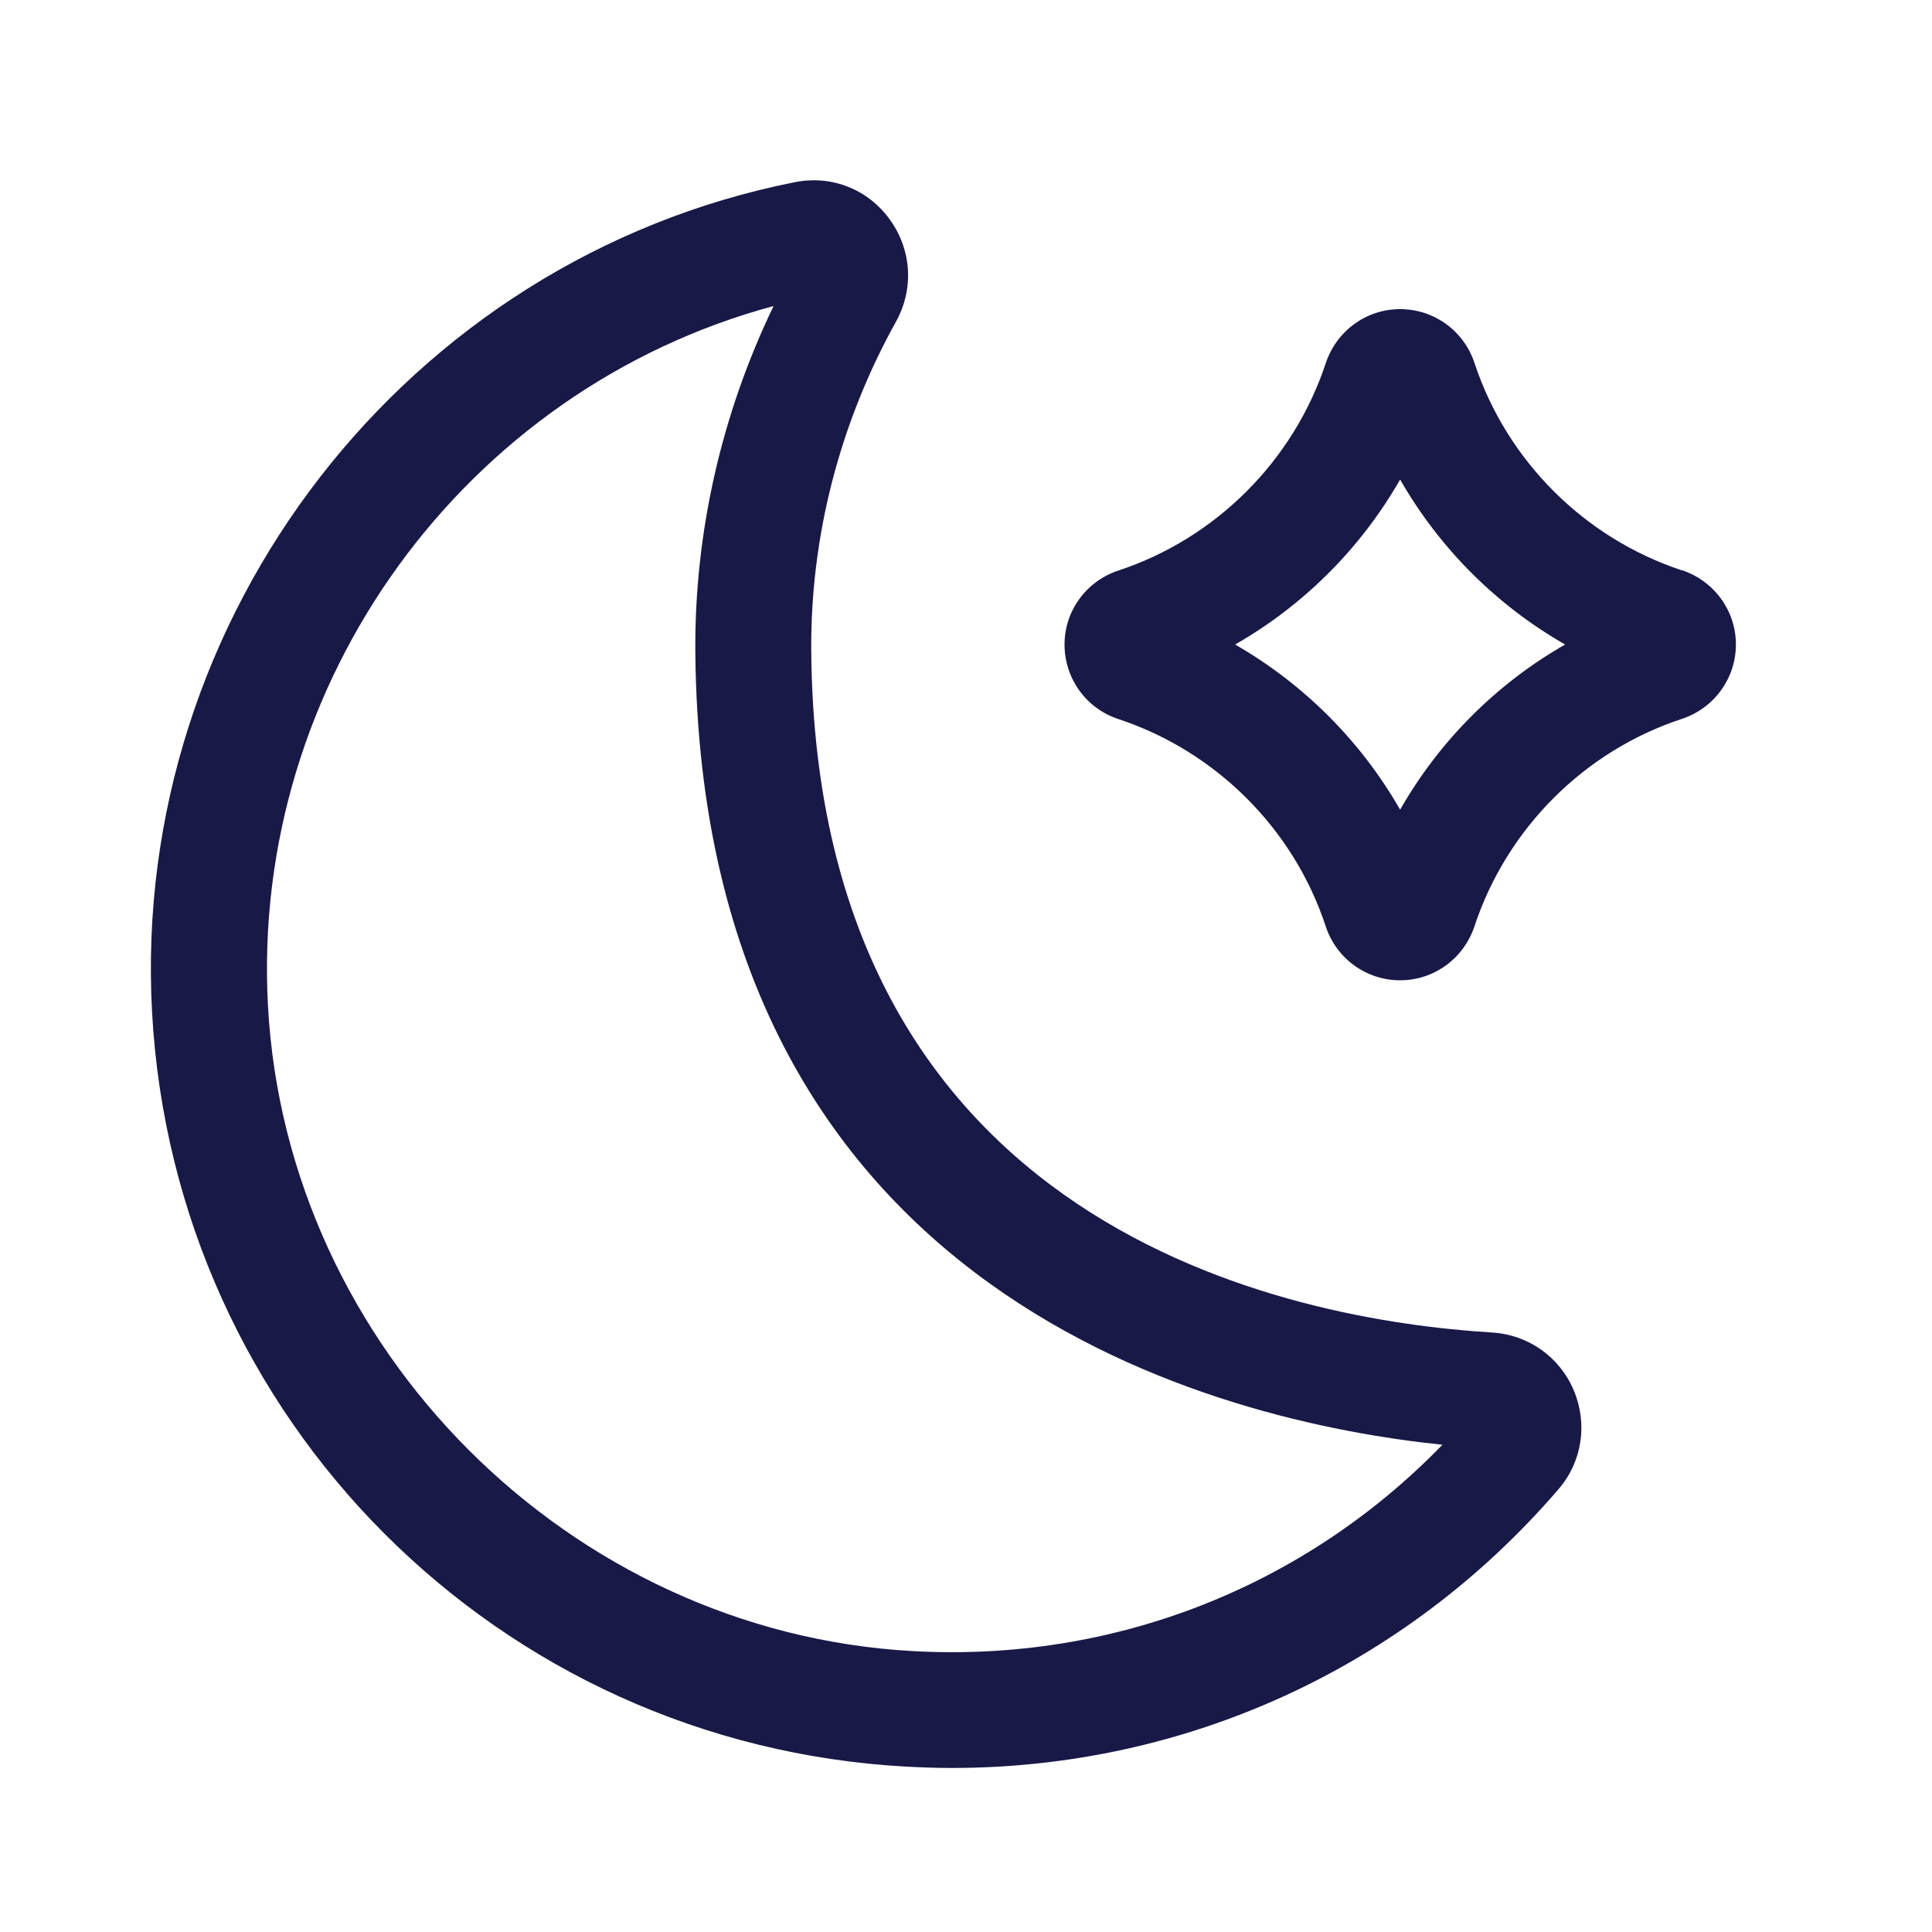
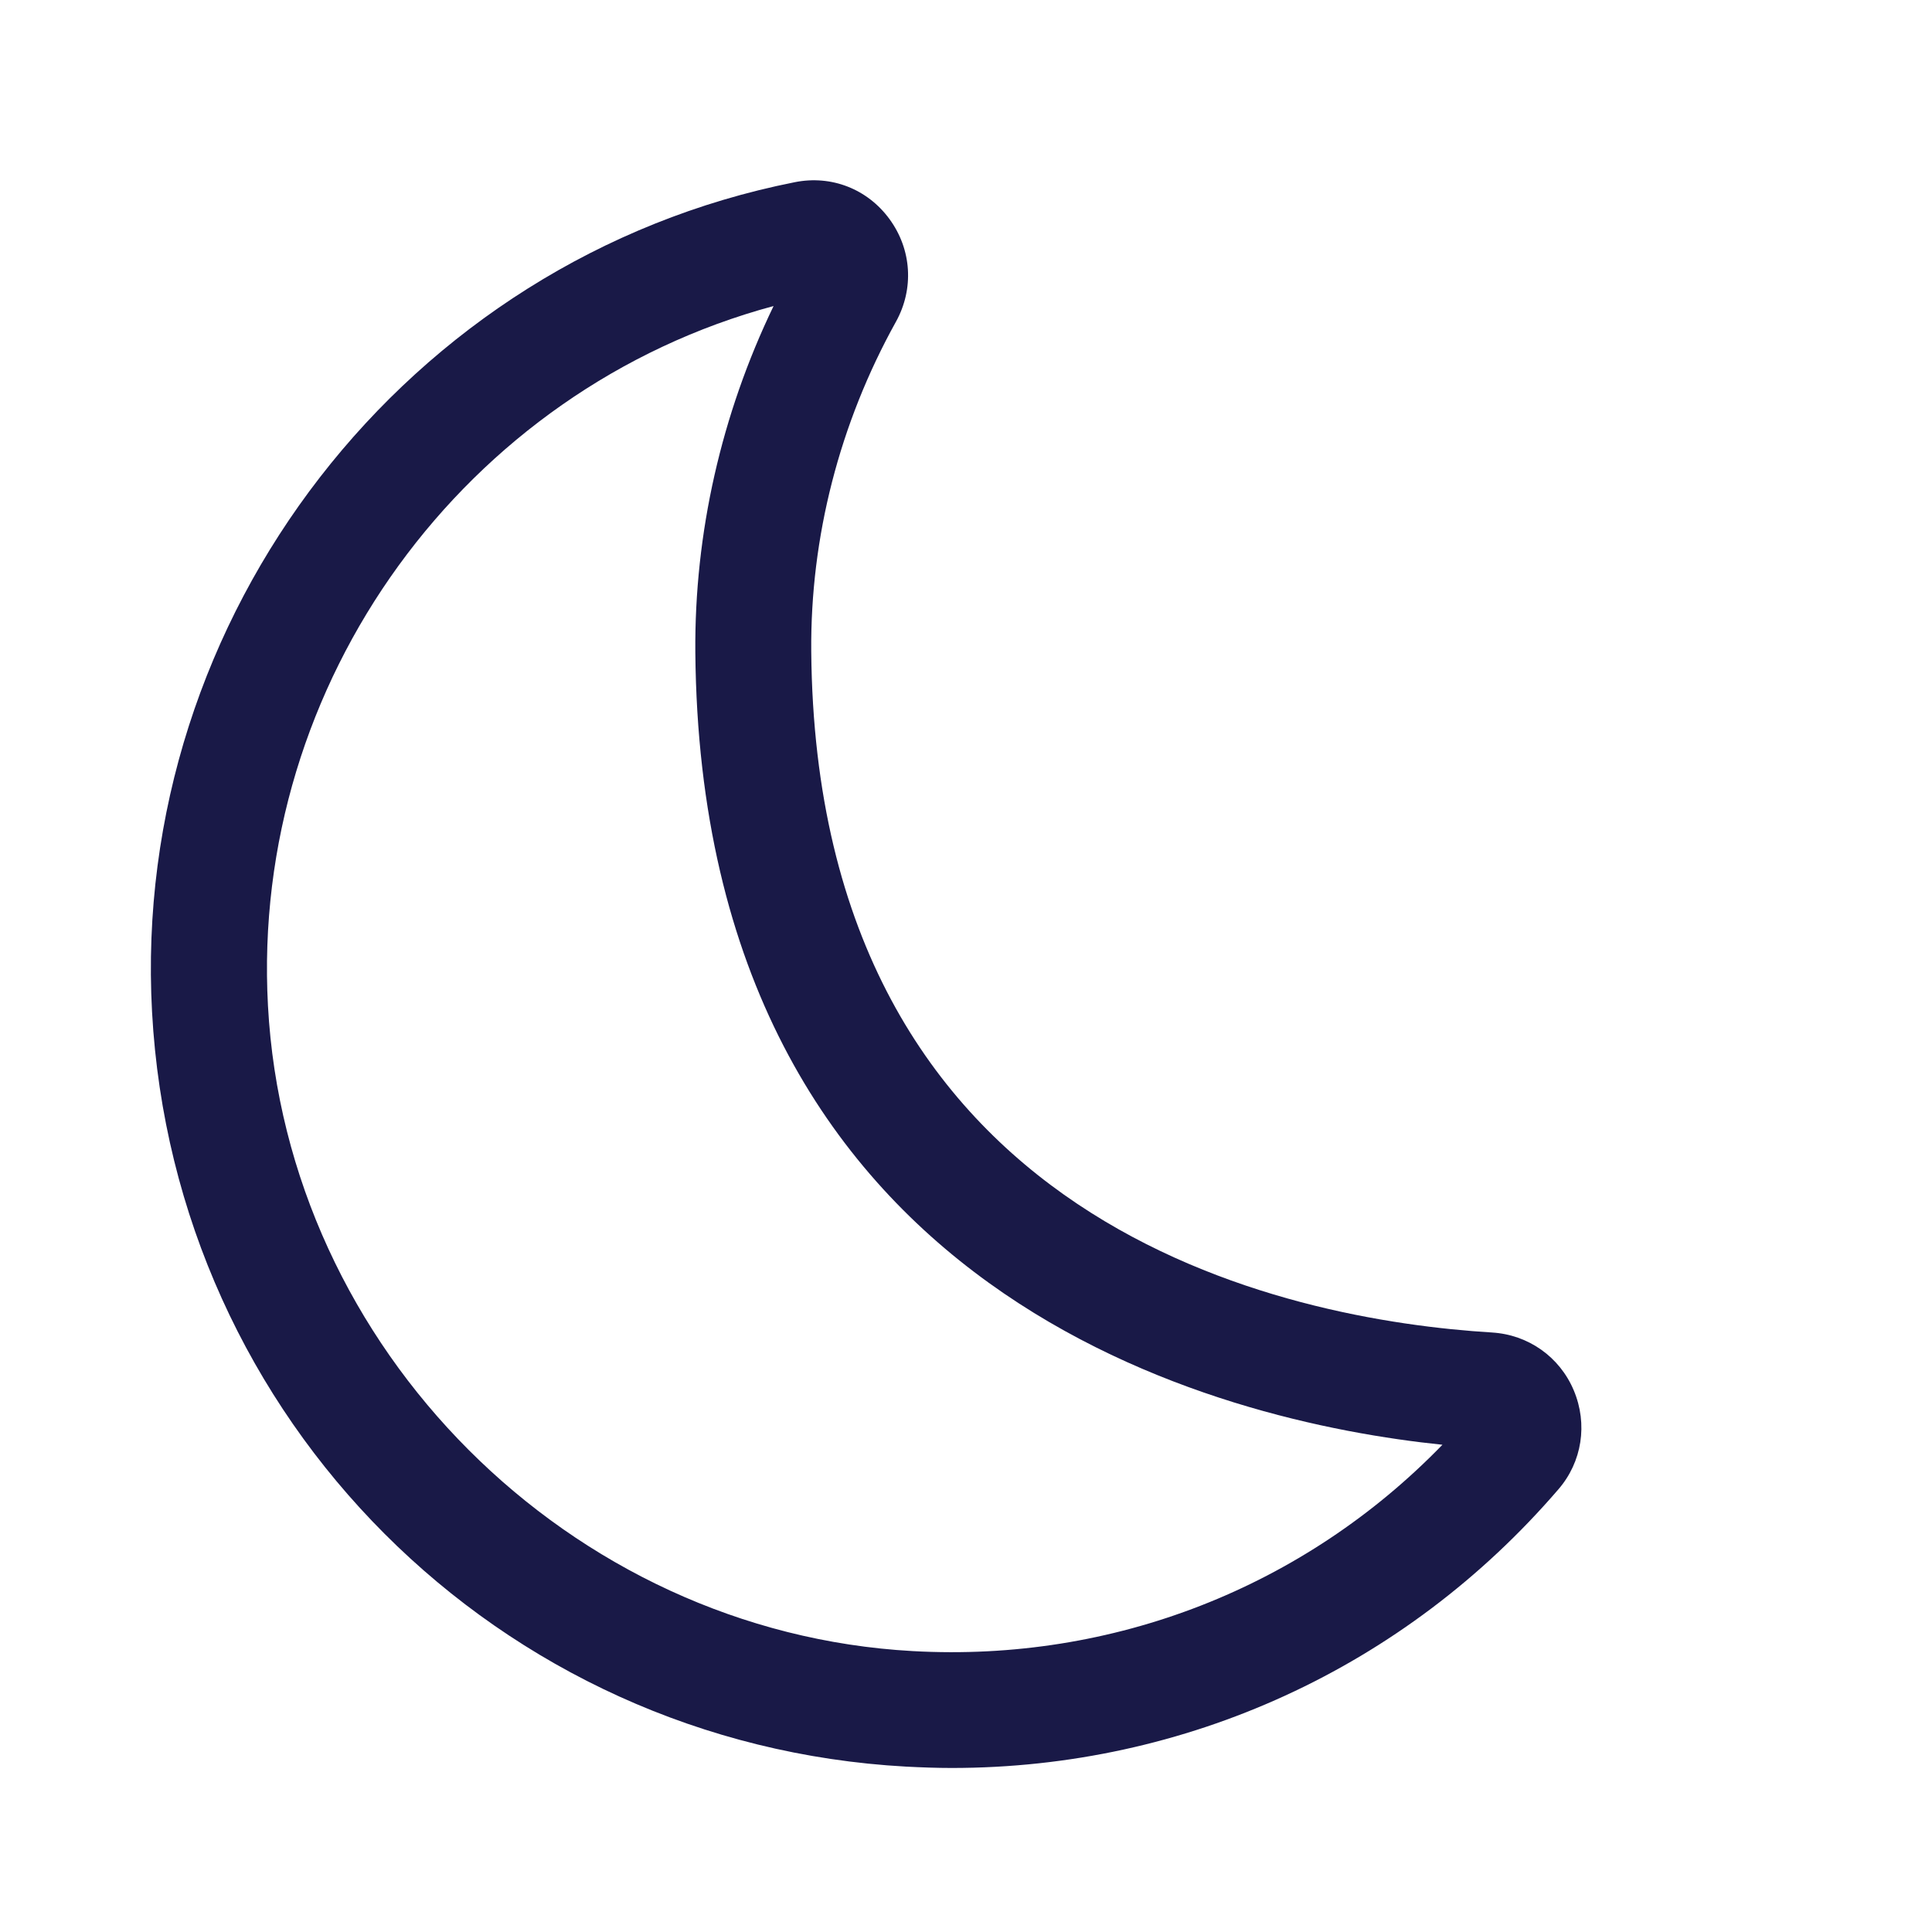
<svg xmlns="http://www.w3.org/2000/svg" id="Calque_1" viewBox="0 0 100 100">
  <path class="cls-1" fill="#191947" d="m77.23,68.97c-10.51-.64-34.99-5.36-35.24-35.26h0c-.05-5.9,1.46-11.79,4.38-17.05.95-1.71.82-3.75-.33-5.32-1.14-1.56-3.01-2.29-4.9-1.91C21.06,13.41,6.75,31.88,7.87,52.38c1.15,21.1,17.93,37.9,39.03,39.06.79.04,1.58.07,2.36.07,12.11,0,23.45-5.18,31.4-14.42,1.23-1.42,1.53-3.38.8-5.12-.73-1.74-2.36-2.89-4.24-3Zm-29.99,16.49c-17.75-.98-32.41-15.65-33.37-33.4-.91-16.76,10.21-31.92,26.17-36.22-2.71,5.62-4.1,11.77-4.05,17.92.29,33.5,27.31,39.85,38.67,41.02-7.16,7.38-17.04,11.26-27.42,10.68Z" />
-   <path class="cls-1" fill="#191947" d="m87.05,29.52c-5.05-1.67-9.06-5.68-10.73-10.73-.55-1.67-2.1-2.79-3.85-2.79s-3.29,1.12-3.85,2.8c-1.67,5.05-5.68,9.06-10.73,10.73-1.67.55-2.8,2.1-2.79,3.85s1.12,3.29,2.79,3.84c5.05,1.67,9.07,5.68,10.73,10.73.55,1.67,2.1,2.79,3.85,2.79s3.29-1.12,3.85-2.8c1.67-5.05,5.68-9.07,10.73-10.73,1.67-.55,2.8-2.1,2.8-3.85s-1.12-3.29-2.8-3.85Zm-27.28,1.99h0s0,0,0,0c0,0,0,0,0,0Zm12.7,10.4c-2.03-3.55-4.99-6.51-8.54-8.55,3.55-2.03,6.51-4.99,8.54-8.54,2.03,3.55,4.99,6.51,8.54,8.54-3.55,2.03-6.51,4.99-8.54,8.55Z" />
</svg>